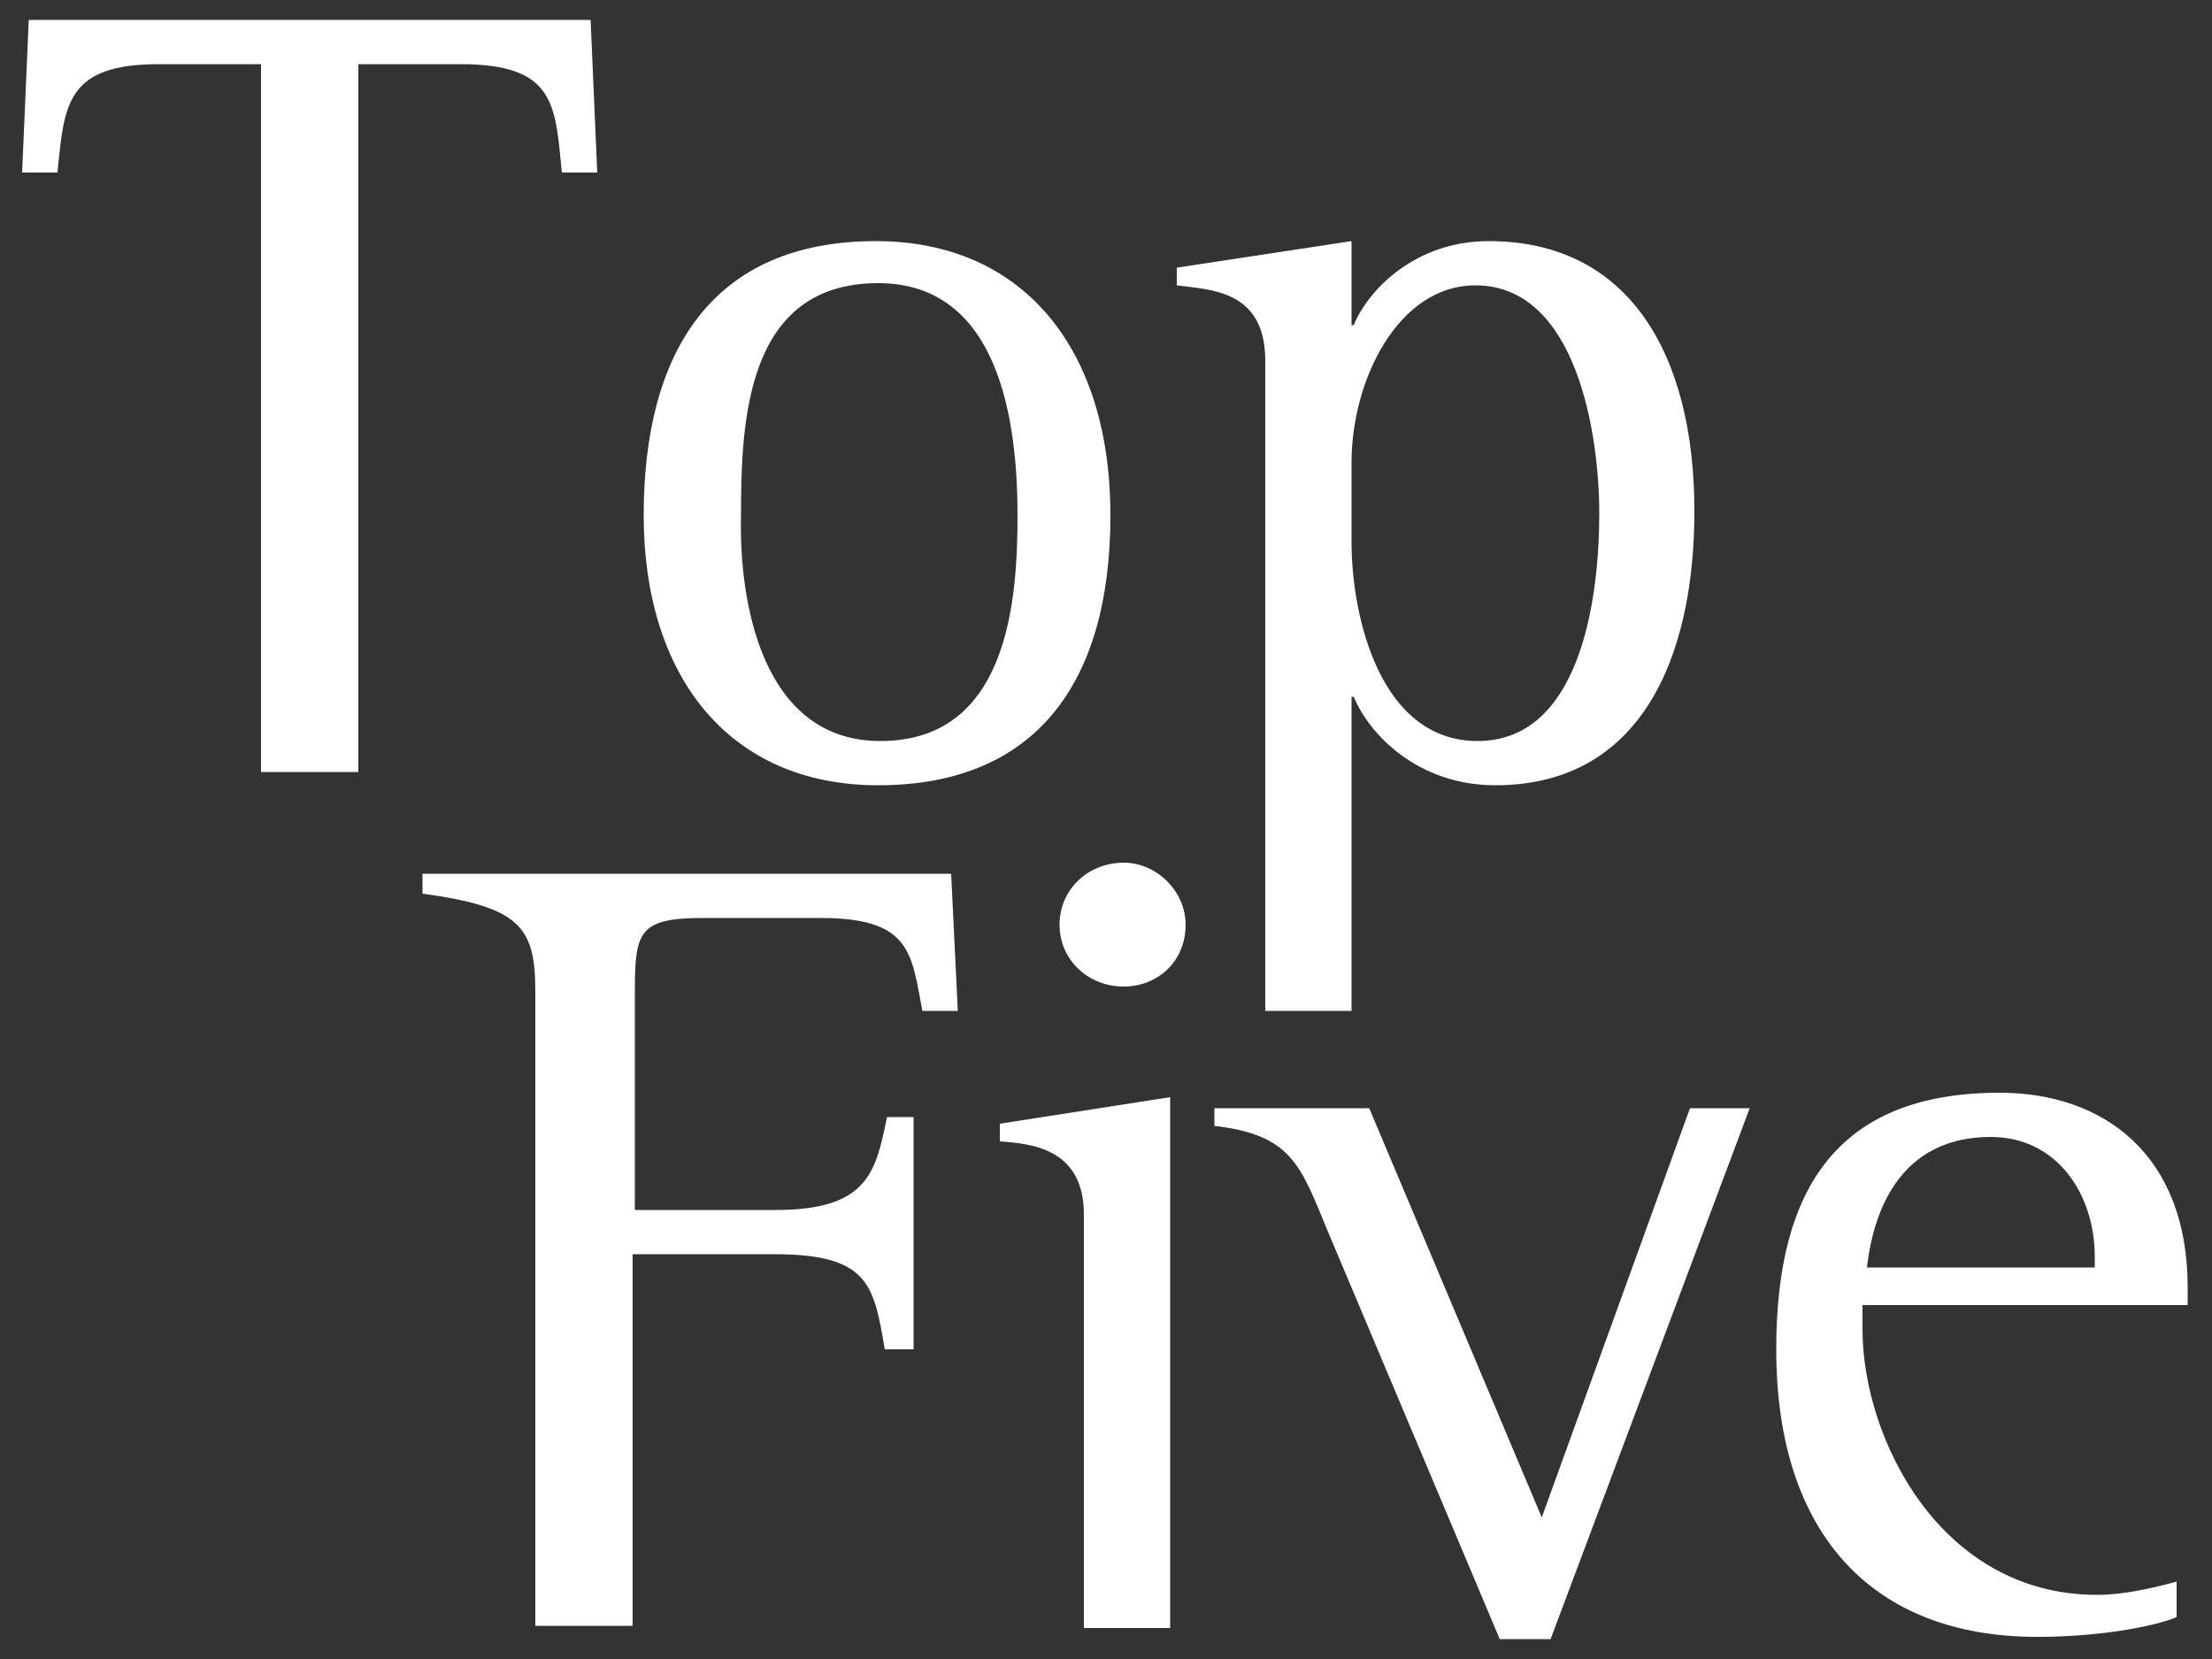
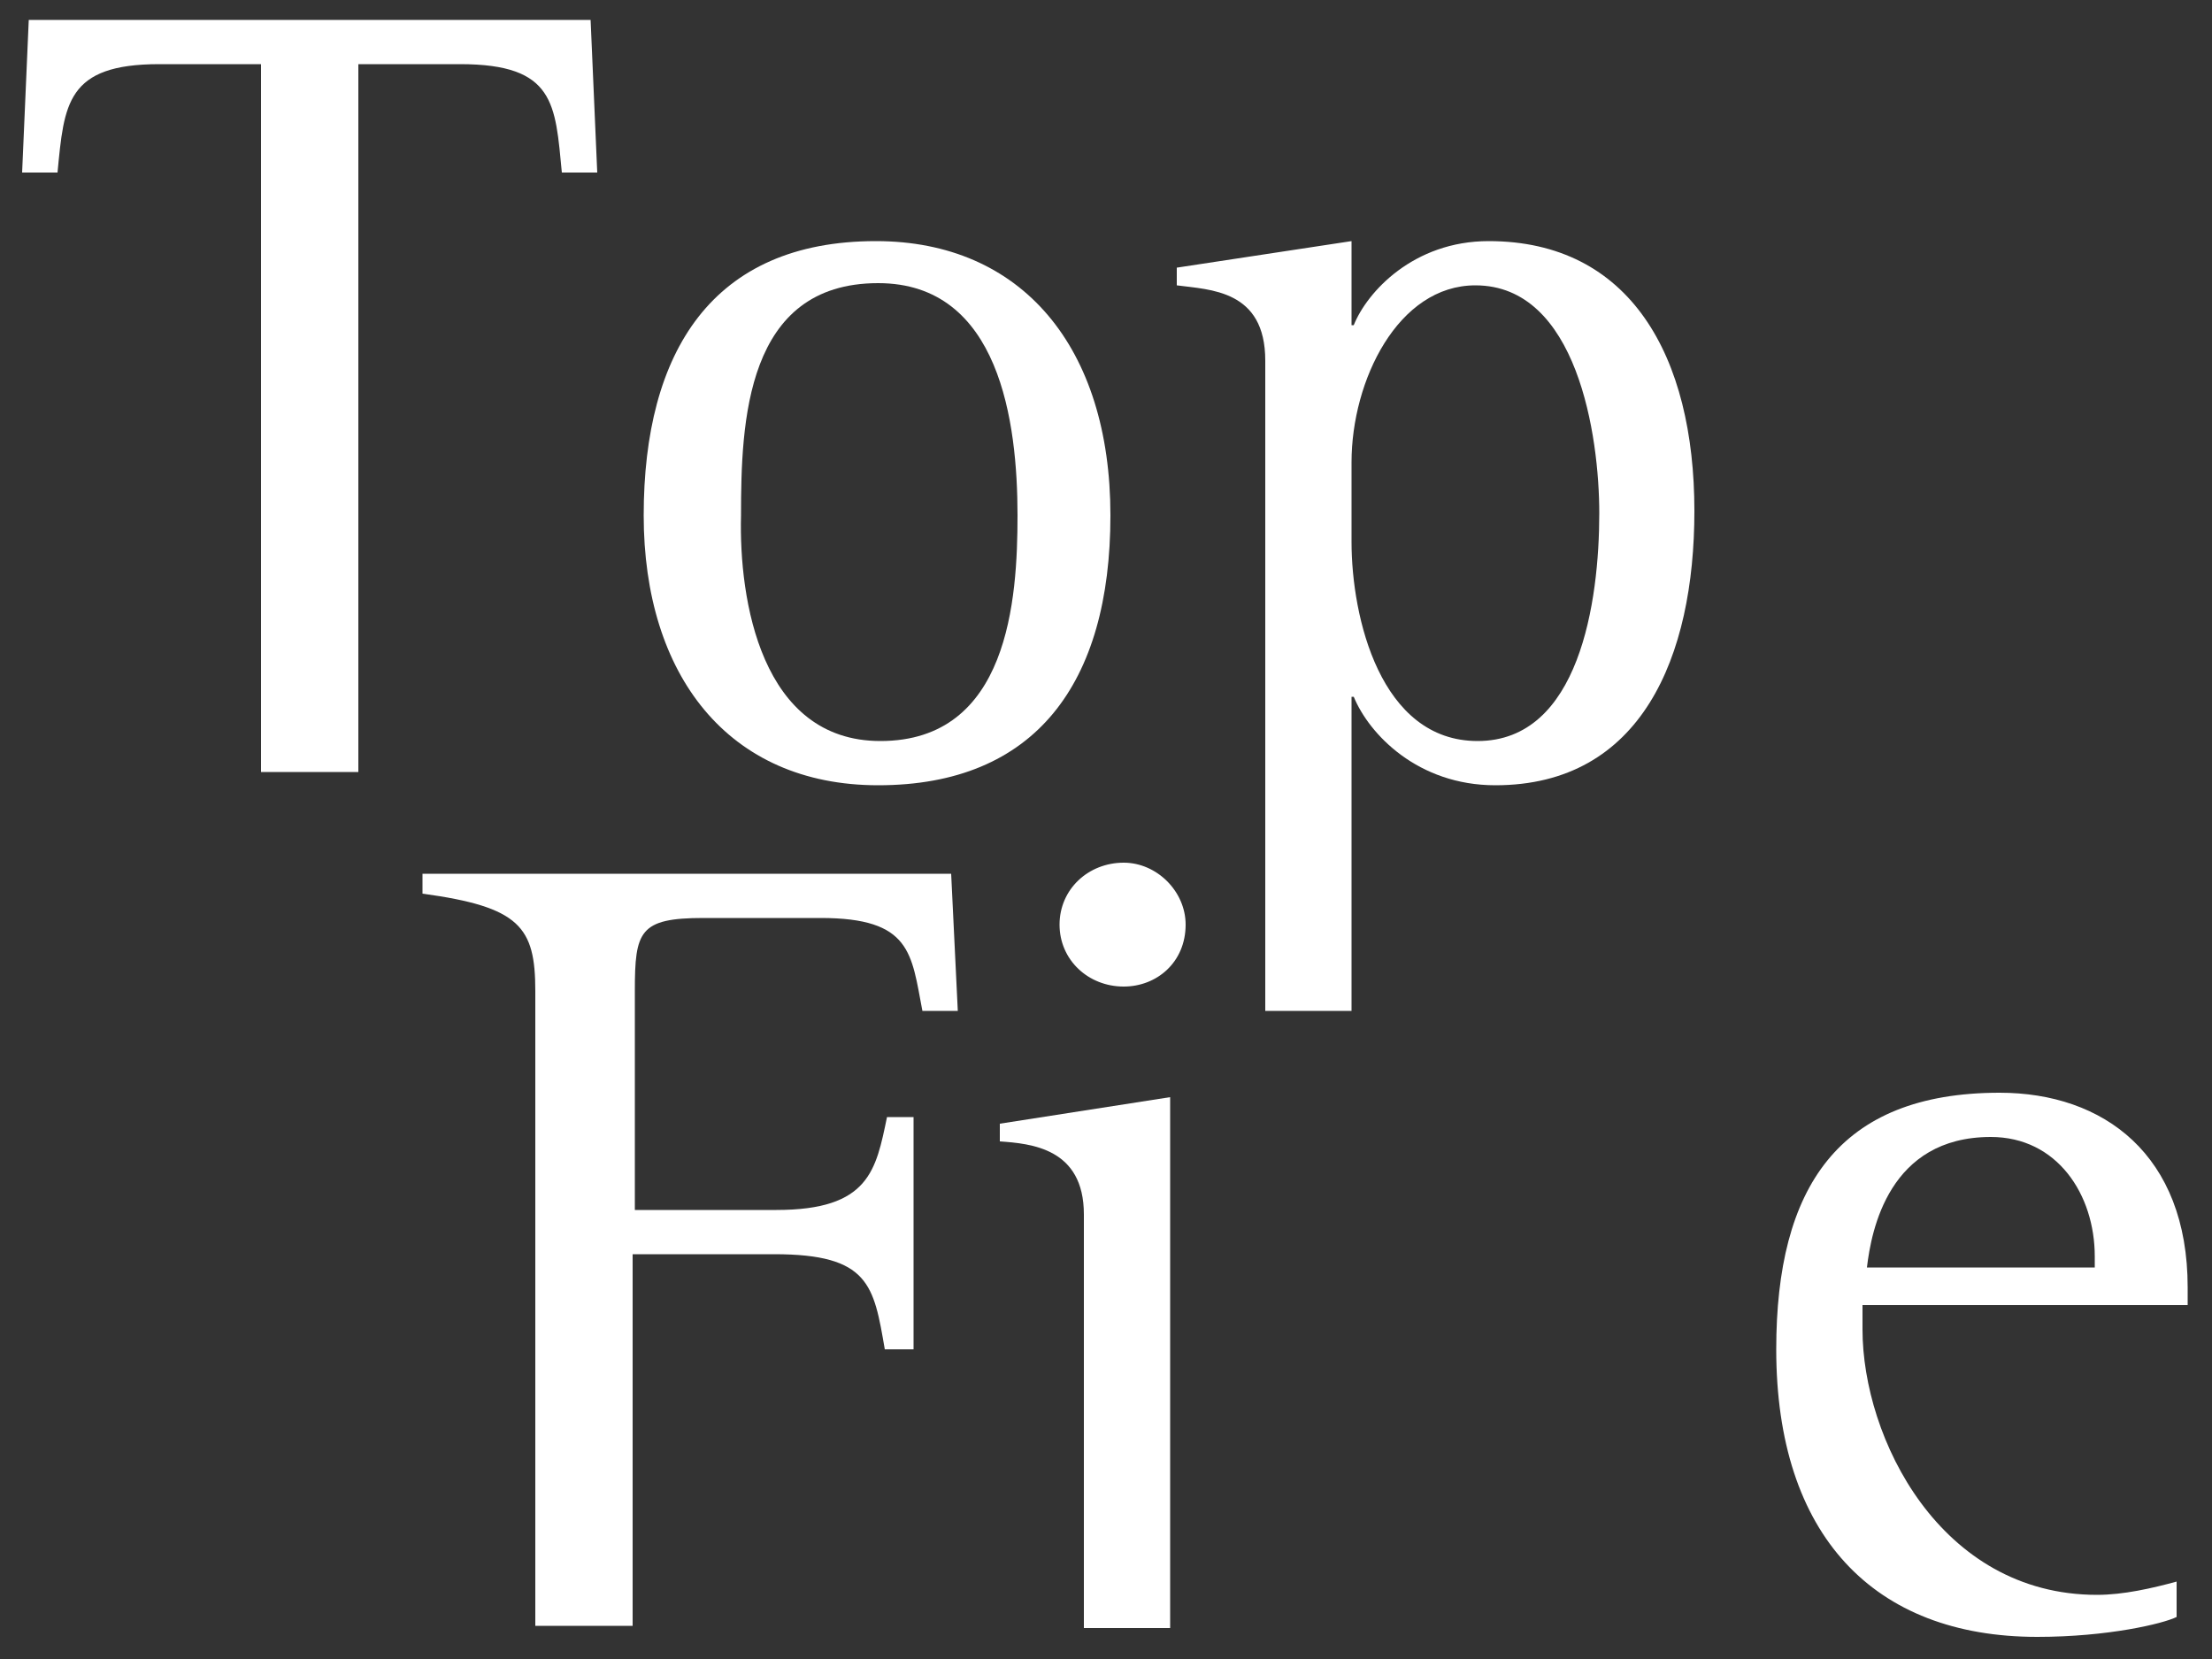
<svg xmlns="http://www.w3.org/2000/svg" version="1.1" id="Layer_1" x="0px" y="0px" width="100px" height="75px" viewBox="256 358.5 100 75" enable-background="new 256 358.5 100 75" xml:space="preserve">
  <rect x="256" y="358.5" width="100" height="75" fill="#333333" stroke="none" />
  <g id="Layer_2">
    <g>
      <g>
        <path fill="#FFFFFF" d="M267.7,361.4h-4.5c-4.2,0-4.3,1.8-4.6,4.9H257l0.3-6.9h25.4l0.3,6.9h-1.6c-0.3-3.1-0.3-4.9-4.6-4.9h-4.6     v32h-4.4V361.4z" />
        <path fill="#FFFFFF" d="M285.1,381.8c0-7.4,3.1-12.4,10.5-12.4c6.6,0,10.6,4.8,10.6,12.4c0,7.6-3.4,12.2-10.5,12.2     C288.9,394,285.1,389,285.1,381.8z M295.8,392c5.8,0,6.2-6.4,6.2-10.2c0-4.2-0.8-10.5-6.3-10.5c-6,0-6.2,6.3-6.2,10.5     C289.4,385.6,290.4,392,295.8,392z" />
-         <path fill="#FFFFFF" d="M313.2,374.8c0-3.2-2.5-3.2-4-3.4v-0.8l7.9-1.2v3.8h0.1c0.6-1.5,2.7-3.8,6.1-3.8c6.4,0,9.3,5.2,9.3,12.2     c0,6.6-2.4,12.4-9,12.4c-3.5,0-5.7-2.3-6.4-4h-0.1v14.2h-3.9V374.8L313.2,374.8z M317.1,383c0,3.4,1.3,9,5.7,9     c4.6,0,5.5-6.3,5.5-10.3c0-3.5-1-10.3-5.6-10.3c-3.5,0-5.6,4.3-5.6,8V383z" />
+         <path fill="#FFFFFF" d="M313.2,374.8c0-3.2-2.5-3.2-4-3.4v-0.8l7.9-1.2v3.8h0.1c0.6-1.5,2.7-3.8,6.1-3.8c6.4,0,9.3,5.2,9.3,12.2     c0,6.6-2.4,12.4-9,12.4c-3.5,0-5.7-2.3-6.4-4h-0.1v14.2h-3.9V374.8z M317.1,383c0,3.4,1.3,9,5.7,9     c4.6,0,5.5-6.3,5.5-10.3c0-3.5-1-10.3-5.6-10.3c-3.5,0-5.6,4.3-5.6,8V383z" />
      </g>
      <g>
        <path fill="#FFFFFF" d="M280.2,403.3c0-2.9-0.7-3.8-5.1-4.4V398H299l0.3,6.2h-1.6c-0.5-2.6-0.5-4.2-4.6-4.2h-5.3     c-2.9,0-3.1,0.6-3.1,3.3v9.9h6.4c4.2,0,4.5-1.8,5-4.2h1.2v10.5H296c-0.5-2.9-0.7-4.3-5-4.3h-6.4V432h-4.4L280.2,403.3     L280.2,403.3z" />
        <path fill="#FFFFFF" d="M305,413.4c0-3-2.4-3.2-3.8-3.3v-0.8l7.7-1.2v24H305V413.4z M303.9,400.3c0-1.6,1.3-2.8,2.9-2.8     c1.5,0,2.8,1.3,2.8,2.8c0,1.7-1.3,2.8-2.8,2.8C305.2,403.1,303.9,401.9,303.9,400.3z" />
-         <path fill="#FFFFFF" d="M316,414.1c-1.2-2.9-1.6-4.3-5.1-4.7v-0.8h7l7.8,18.5l6.7-18.5h2.7l-9,24h-2.3L316,414.1z" />
        <path fill="#FFFFFF" d="M354.4,431.6c-0.6,0.3-3.1,0.9-6.3,0.9c-7.4,0-11.8-4.6-11.8-13c0-7.3,2.8-11.6,10.1-11.6     c4.7,0,8.5,2.8,8.5,8.8v0.8h-14.7v1.1c0,4.9,3.5,12,10.6,12c1.2,0,2.5-0.3,3.6-0.6V431.6L354.4,431.6z M350.7,415.3     c0-2.8-1.7-5.4-4.7-5.4c-4.6,0-5.4,4.2-5.6,5.9h10.3V415.3z" />
      </g>
    </g>
  </g>
</svg>